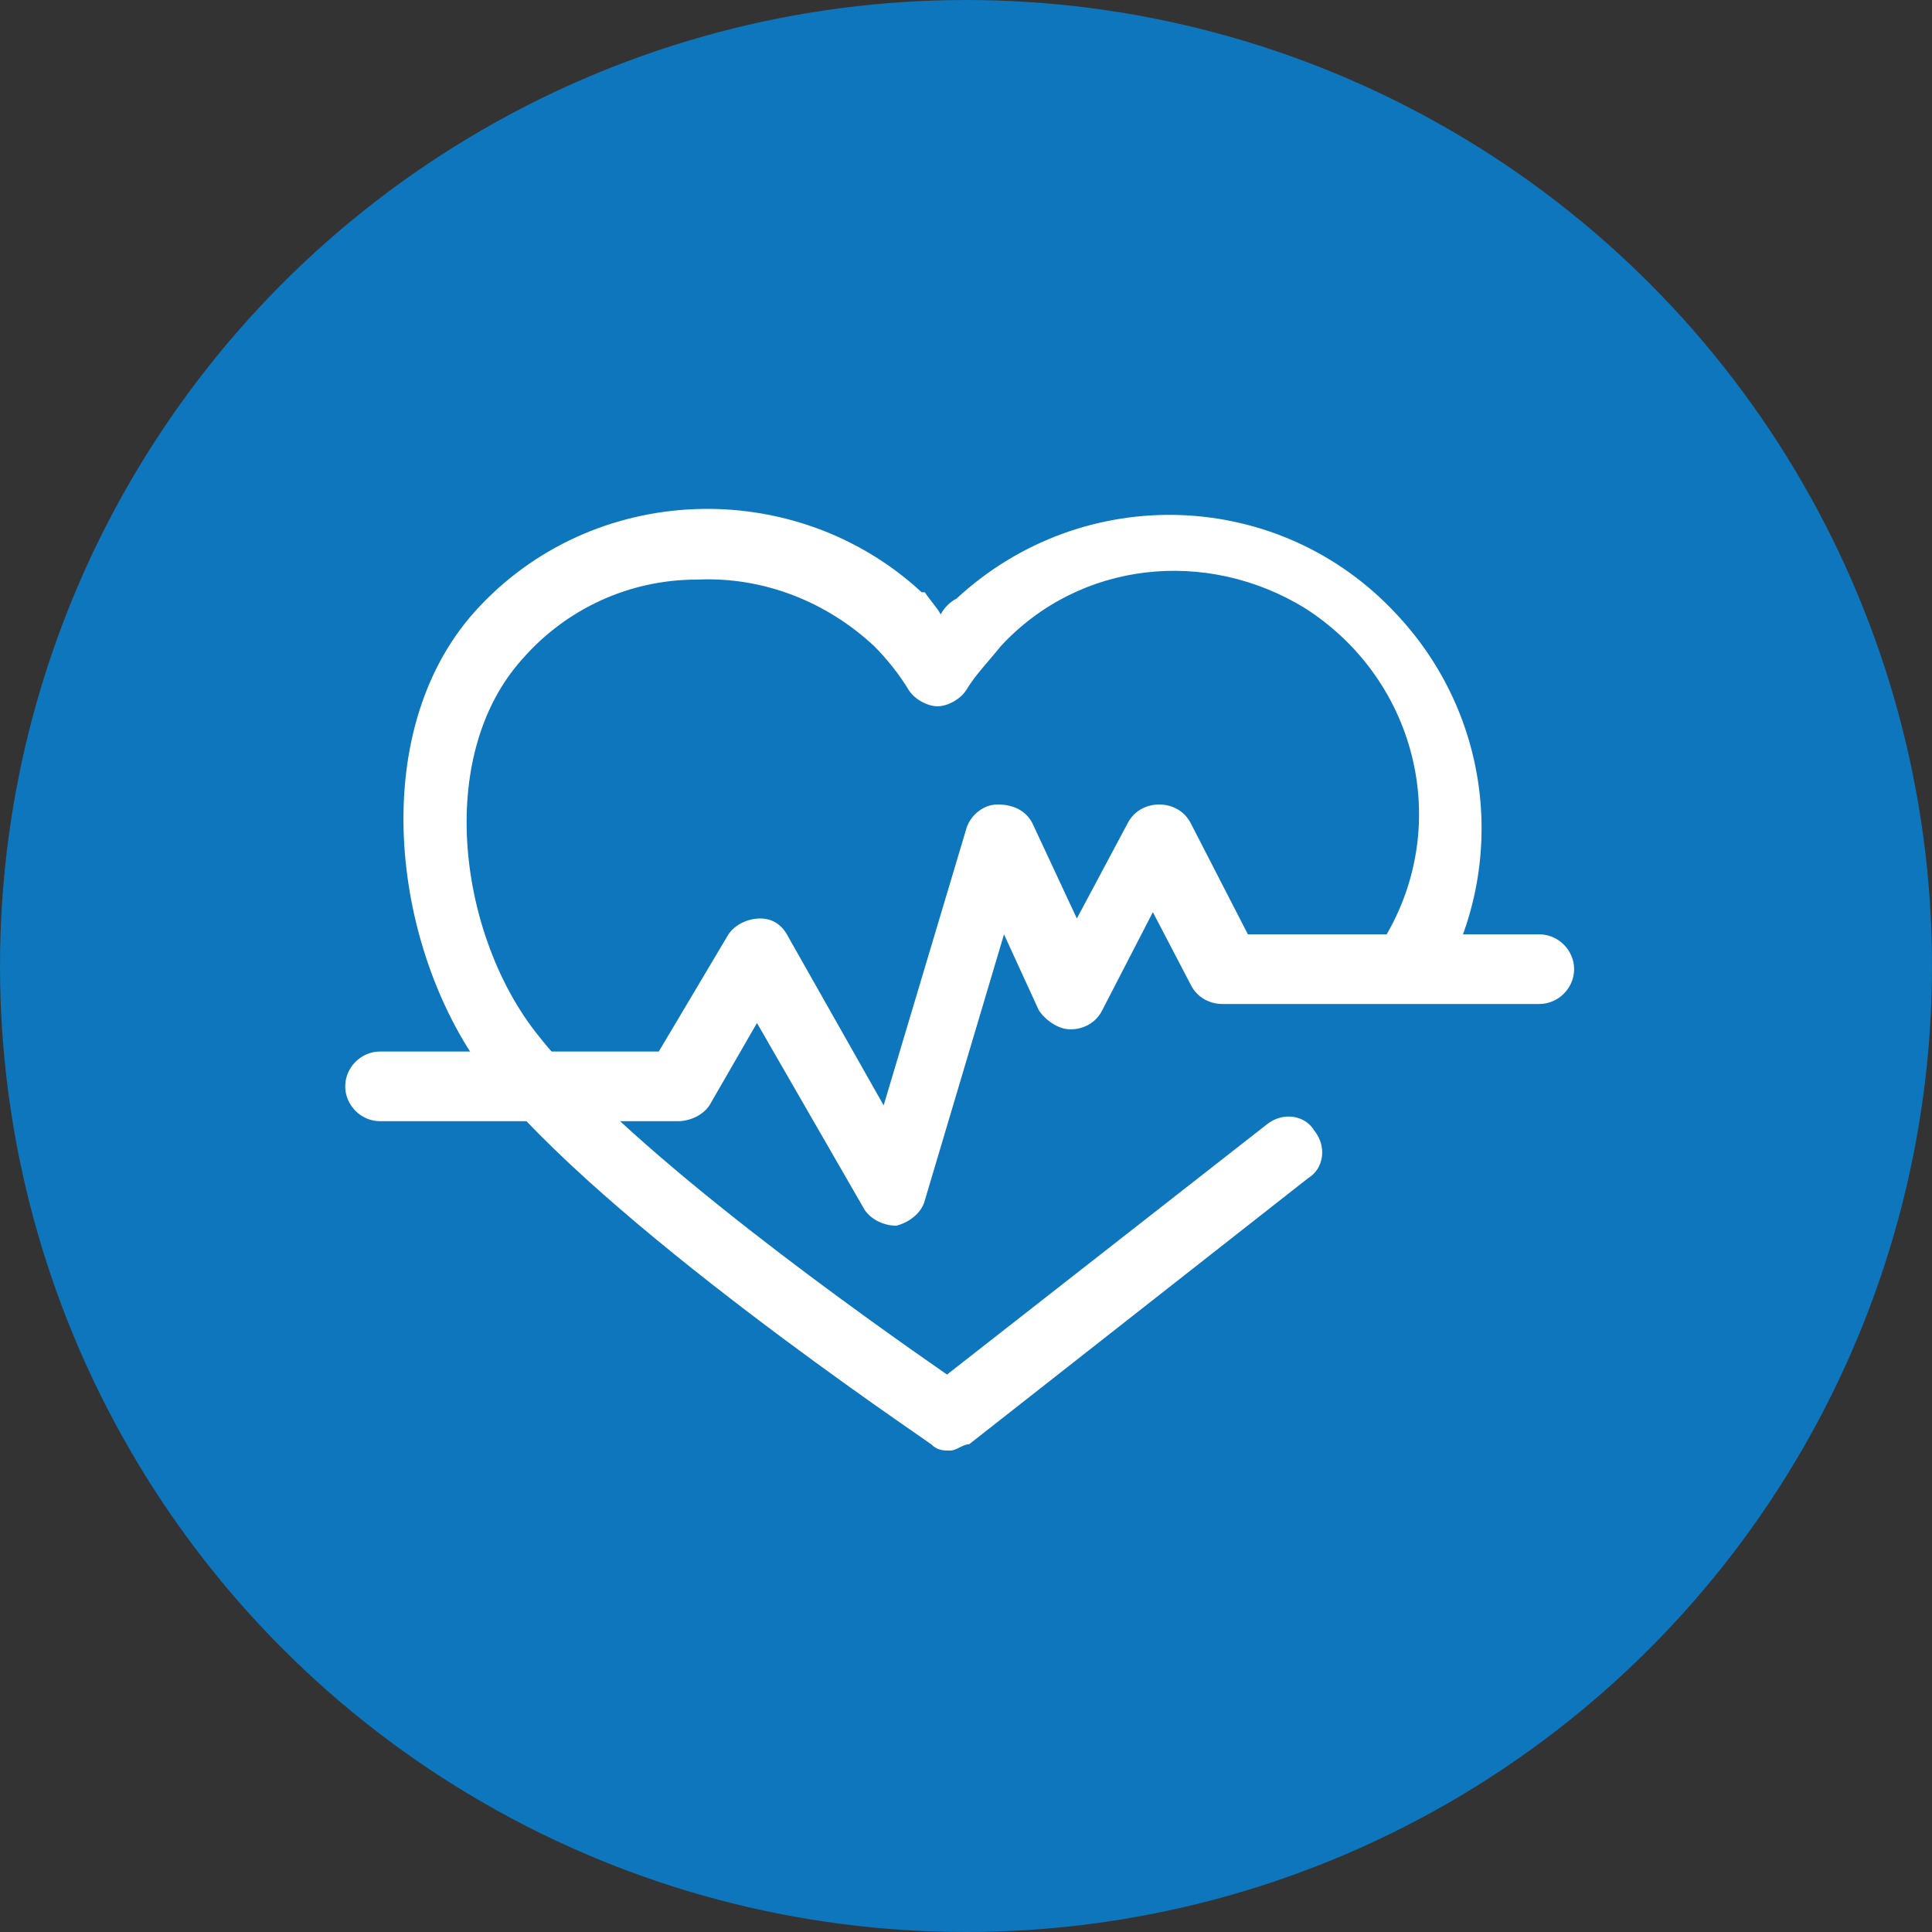
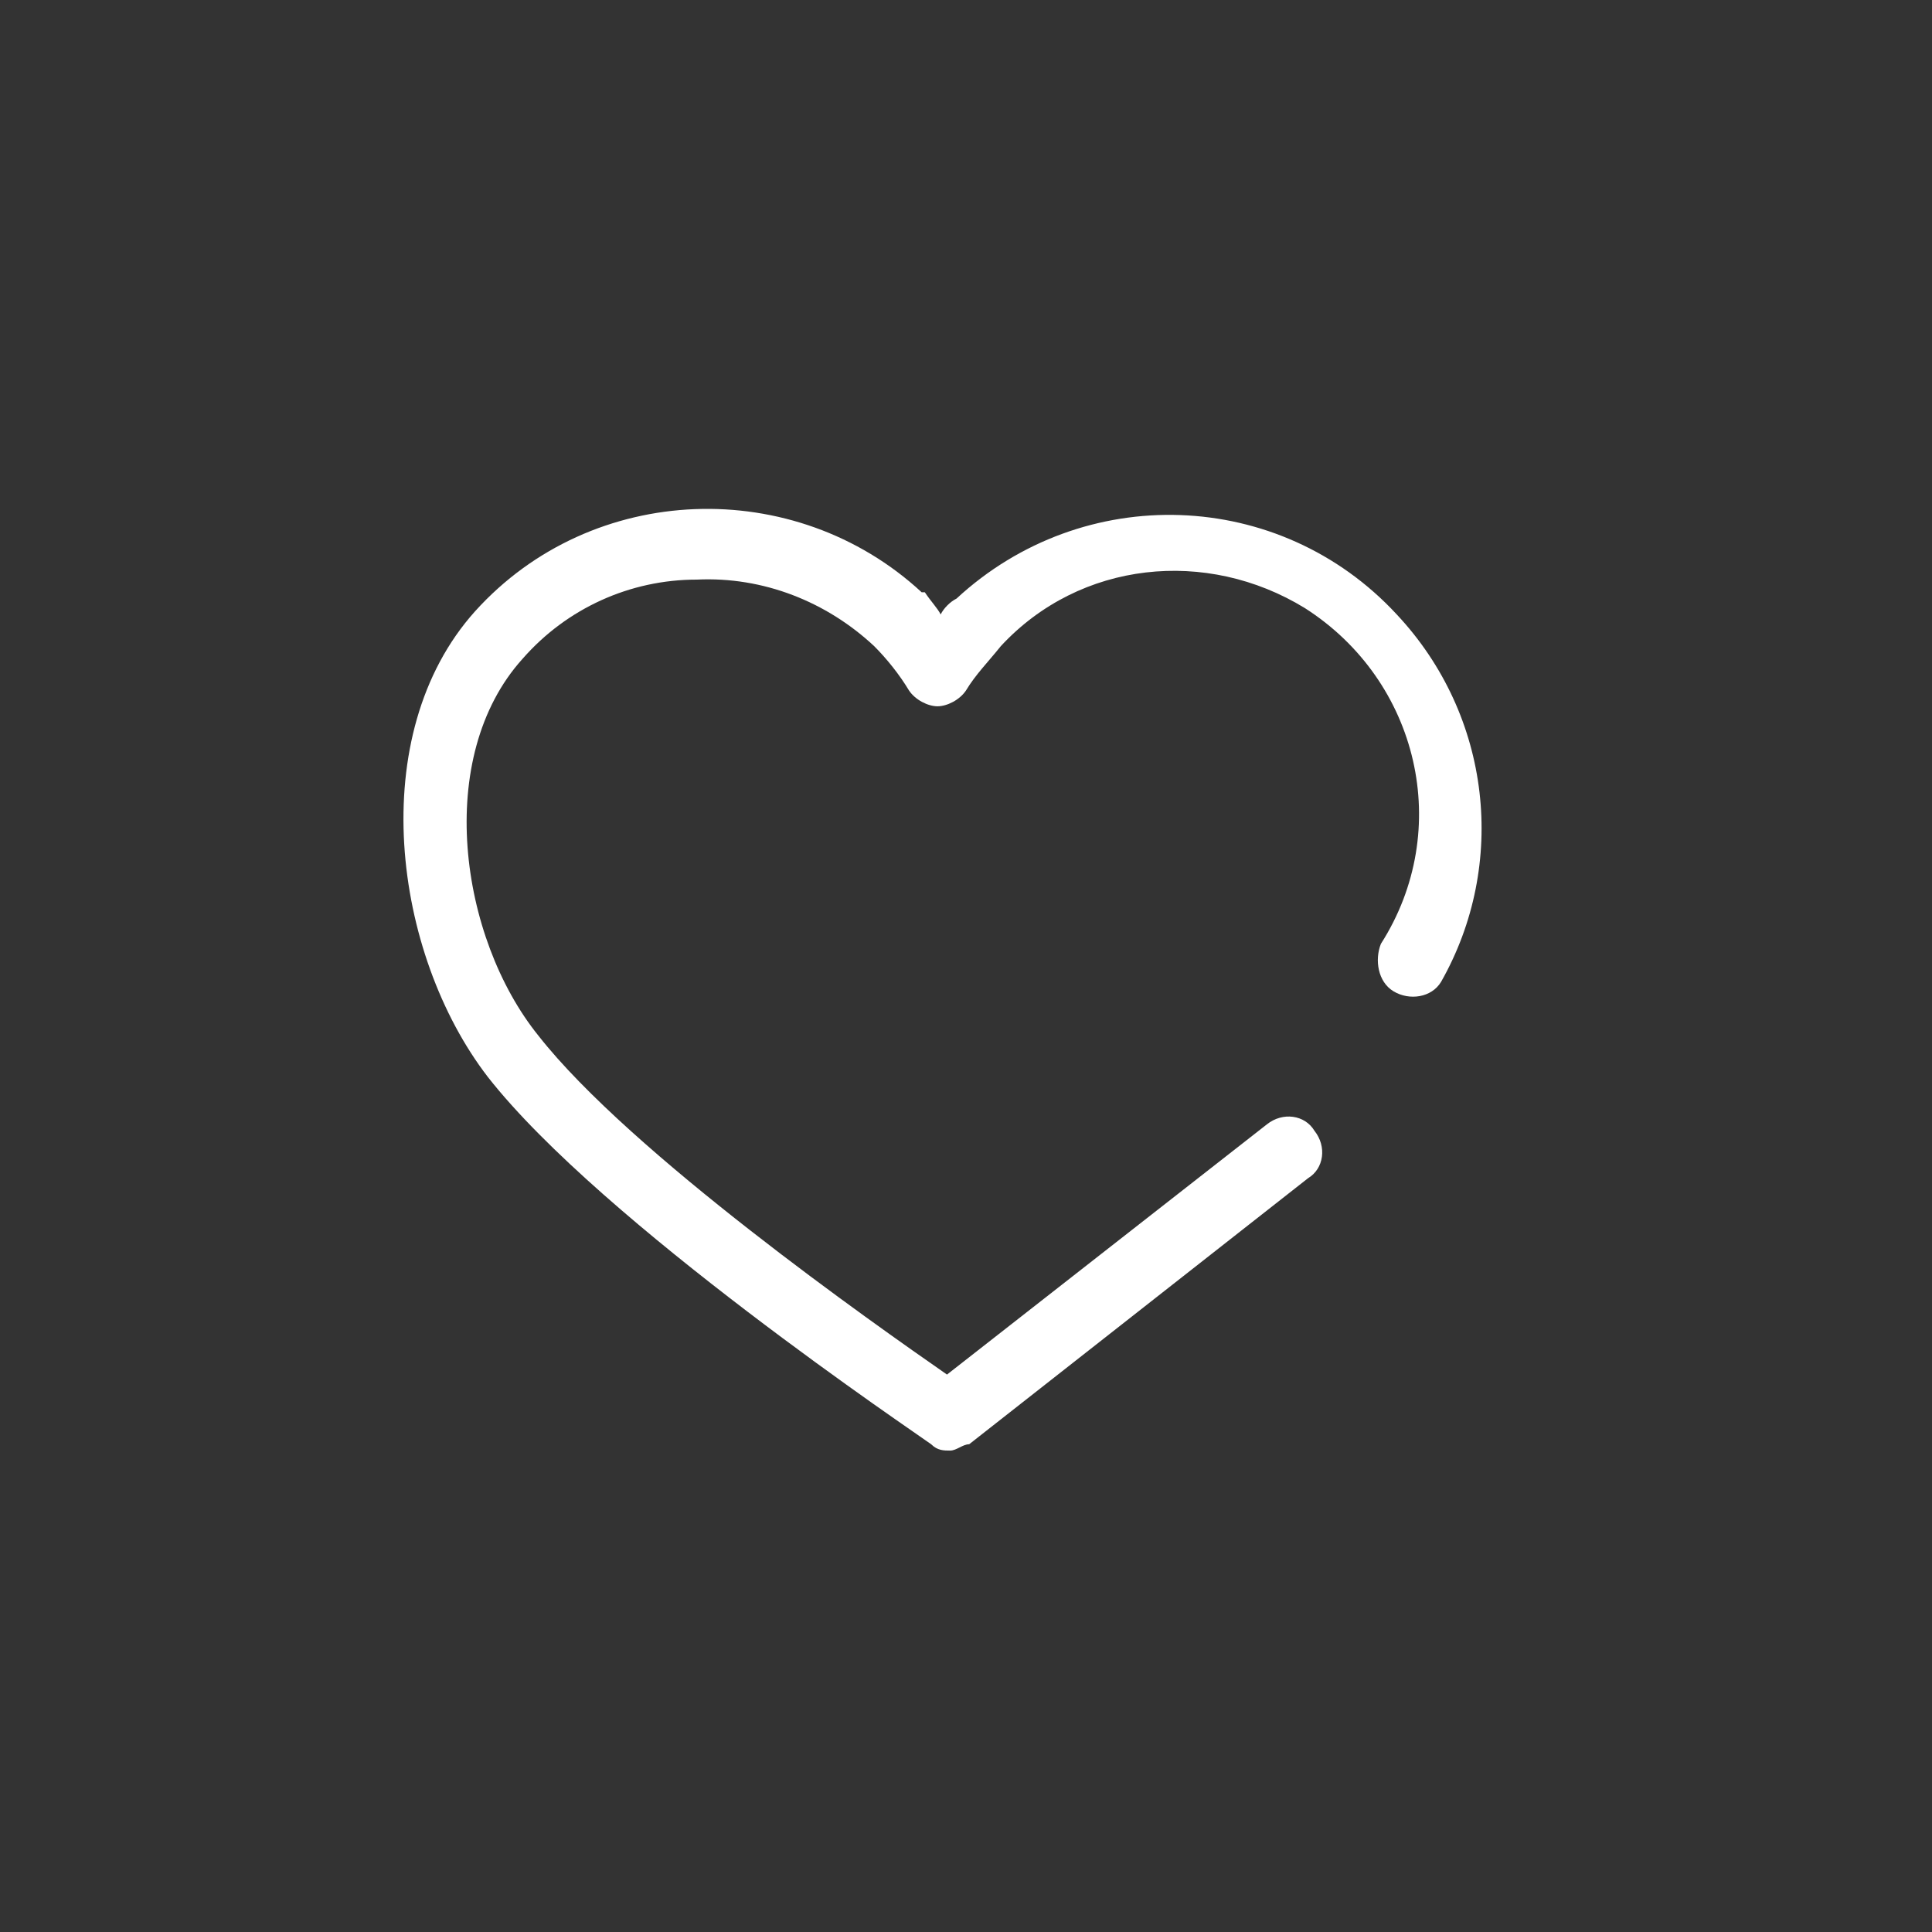
<svg xmlns="http://www.w3.org/2000/svg" id="Layer_1" data-name="Layer 1" version="1.1" viewBox="0 0 61 61">
  <rect x="0" y="0" width="61" height="61" fill="#333333" stroke="none" />
  <defs>
    <style>
      .cls-1 {
        fill: #0e76bc;
      }

      .cls-1, .cls-2 {
        stroke-width: 0px;
      }

      .cls-2 {
        fill: #fff;
      }
    </style>
  </defs>
  <g id="icon">
    <g id="Mask">
-       <circle id="path-1" class="cls-1" cx="30.5" cy="30.5" r="30.5" />
-     </g>
+       </g>
  </g>
  <path class="cls-2" d="M30,45.8c-.2,0-.4,0-.6-.2-.4-.3-10.4-7-14-11.6-3-3.9-3.9-10.8-.4-14.7,3.7-4.1,10.1-4.3,14.1-.6h.1c.2.3.4.5.5.7.1-.2.3-.4.5-.5,4-3.7,10.2-3.5,13.9.5,3,3.2,3.5,7.9,1.4,11.6-.3.5-1,.6-1.5.3-.5-.3-.6-1-.4-1.5,2.3-3.6,1.2-8.3-2.4-10.6-3.1-1.9-7.1-1.5-9.6,1.2-.4.5-.8.9-1.1,1.4-.2.3-.6.5-.9.5s-.7-.2-.9-.5c-.3-.5-.7-1-1.1-1.4-1.5-1.4-3.5-2.2-5.6-2.1-2.1,0-4.1.9-5.5,2.5-2.8,3.1-2,8.8.5,11.9,2.9,3.7,10.6,9.1,12.9,10.7l10.1-7.9c.5-.4,1.2-.3,1.5.2.4.5.3,1.2-.2,1.5l-10.7,8.4c-.2,0-.4.2-.6.2Z" />
-   <path class="cls-2" d="M28.3,38.7c-.4,0-.8-.2-1-.5l-3.4-5.9-1.5,2.6c-.2.3-.6.5-1,.5h-9.4c-.6,0-1.1-.5-1.1-1.1s.5-1.1,1.1-1.1h8.8l2.2-3.7c.2-.3.6-.5,1-.5s.7.2.9.6l3,5.3,2.6-8.7c.1-.4.5-.8,1-.8s.9.2,1.1.6l1.4,3,1.6-3c.2-.4.6-.6,1-.6h0c.4,0,.8.2,1,.6l1.8,3.5h9.2c.6,0,1.1.5,1.1,1.1s-.5,1.1-1.1,1.1h-10c-.4,0-.8-.2-1-.6l-1.2-2.3-1.6,3.1c-.2.4-.6.6-1,.6s-.8-.3-1-.6l-1.1-2.4-2.5,8.4c-.1.4-.5.7-.9.8h-.1.1Z" />
</svg>